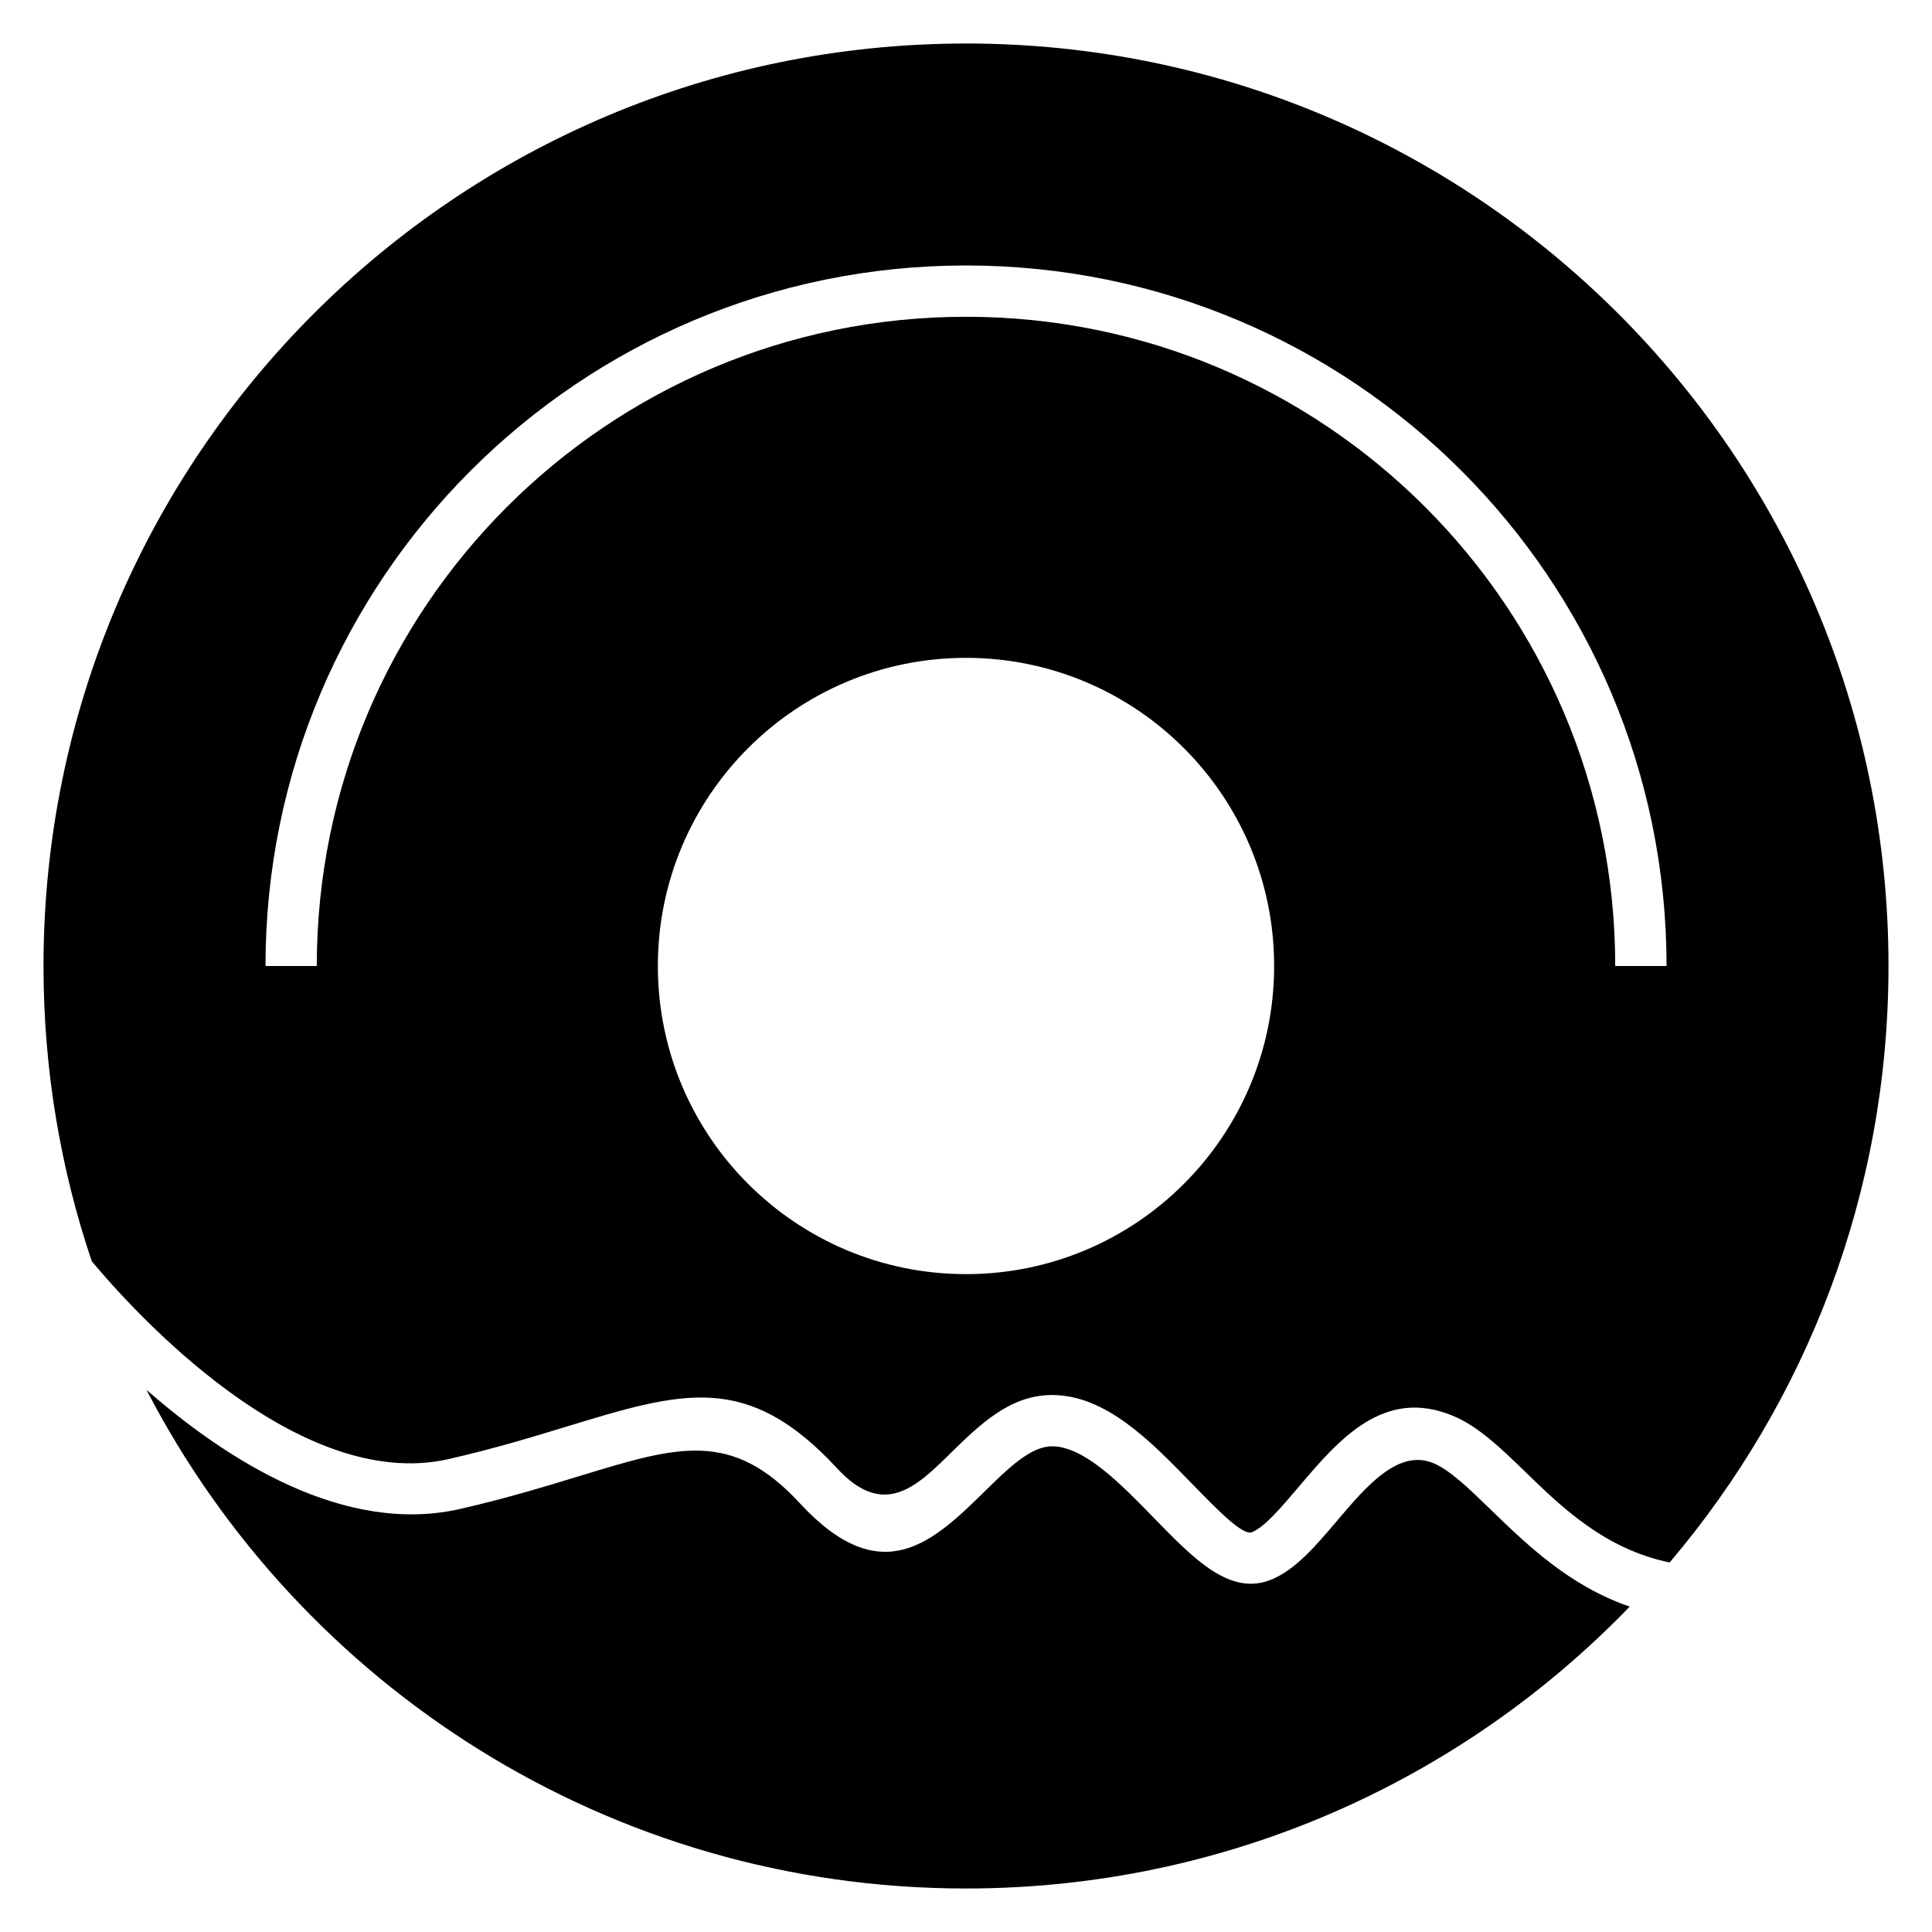
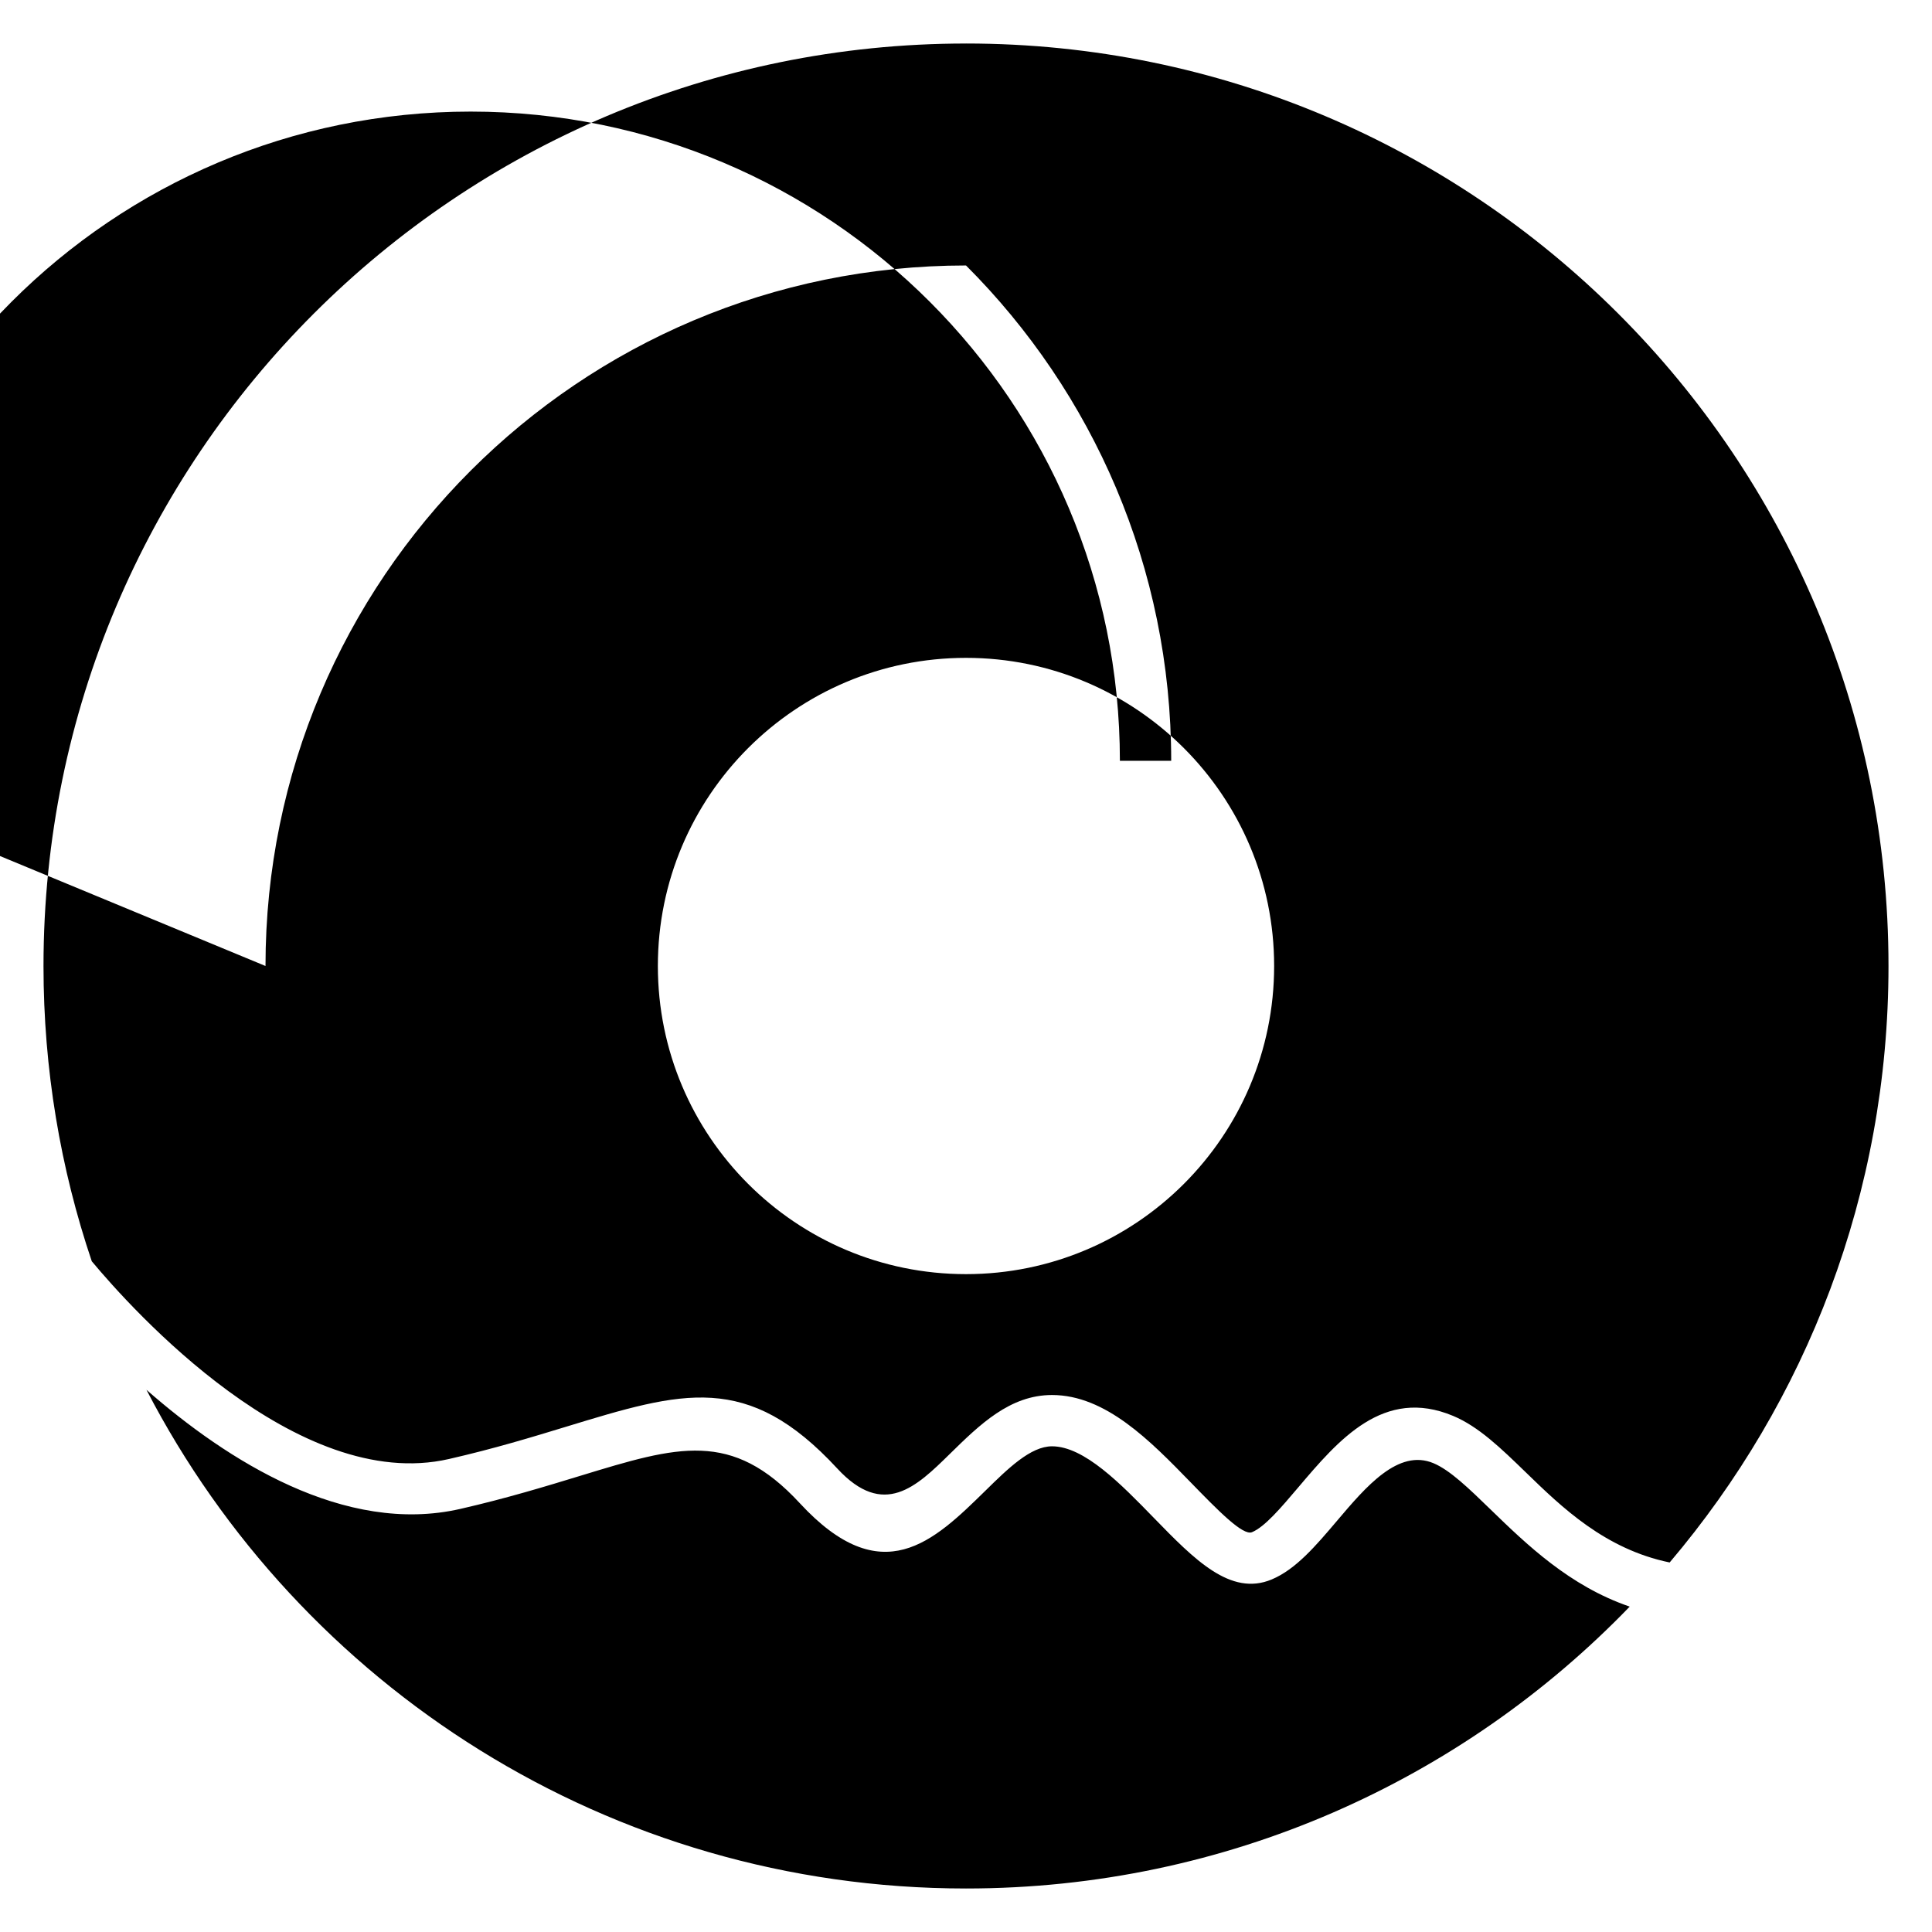
<svg xmlns="http://www.w3.org/2000/svg" fill="#000000" width="800px" height="800px" version="1.1" viewBox="144 144 512 512">
-   <path d="m400 155.53c135.02 0 244.47 109.45 244.47 244.47 0 60.273-21.828 115.44-57.992 158.07-17.148-3.535-28.586-14.625-38.082-23.844-6.684-6.481-12.551-12.168-19.297-14.996-18.441-7.719-30.379 6.356-41.113 19.02-4.539 5.348-8.801 10.379-12.188 11.793-2.422 1.012-8.98-5.723-16.336-13.281-10.609-10.906-22.453-23.07-36.668-23.07-11.156 0-19.148 7.836-27.105 15.637-8.777 8.609-17.496 17.156-29.801 3.844-23.797-25.742-40.965-20.504-71.949-11.051-8.832 2.695-18.918 5.777-30.965 8.531-40.195 9.199-83.992-39.613-94.656-52.406-8.297-24.562-12.793-50.879-12.793-78.242 0-135.02 109.45-244.47 244.47-244.47zm0 162.81c45.098 0 81.66 36.559 81.66 81.66 0 45.098-36.559 81.66-81.66 81.66-45.098 0-81.66-36.559-81.66-81.66 0-45.098 36.559-81.66 81.66-81.66zm175.9 251.42c-44.457 46.059-106.83 74.711-175.9 74.711-94.523 0-176.51-53.656-217.19-132.16 21.422 18.762 52.539 38.578 83.195 31.562 12.199-2.789 22.684-5.992 31.863-8.793 25.777-7.867 40.059-12.223 58.09 7.285 21.777 23.559 35.461 10.141 49.242-3.367 5.949-5.844 11.938-11.711 17.598-11.711 8.527 0 18.246 9.984 26.949 18.93 10.758 11.055 20.352 20.918 31.258 16.359 6.414-2.684 11.699-8.918 17.332-15.562 7.688-9.07 16.238-19.148 25.551-15.25 4.375 1.832 9.367 6.676 15.051 12.188 9.645 9.355 21 20.363 36.957 25.82zm-361.54-169.76c0-51.266 20.781-97.68 54.375-131.27 33.59-33.598 80.004-54.375 131.27-54.375s97.68 20.781 131.27 54.375c33.598 33.59 54.375 80.004 54.375 131.27h-13.598c0-47.508-19.258-90.527-50.391-121.66-31.133-31.133-74.148-50.391-121.66-50.391-47.508 0-90.527 19.258-121.66 50.391-31.133 31.133-50.391 74.148-50.391 121.66h-13.598z" fill-rule="evenodd" />
+   <path d="m400 155.53c135.02 0 244.47 109.45 244.47 244.47 0 60.273-21.828 115.44-57.992 158.07-17.148-3.535-28.586-14.625-38.082-23.844-6.684-6.481-12.551-12.168-19.297-14.996-18.441-7.719-30.379 6.356-41.113 19.02-4.539 5.348-8.801 10.379-12.188 11.793-2.422 1.012-8.98-5.723-16.336-13.281-10.609-10.906-22.453-23.07-36.668-23.07-11.156 0-19.148 7.836-27.105 15.637-8.777 8.609-17.496 17.156-29.801 3.844-23.797-25.742-40.965-20.504-71.949-11.051-8.832 2.695-18.918 5.777-30.965 8.531-40.195 9.199-83.992-39.613-94.656-52.406-8.297-24.562-12.793-50.879-12.793-78.242 0-135.02 109.45-244.47 244.47-244.47zm0 162.81c45.098 0 81.66 36.559 81.66 81.66 0 45.098-36.559 81.66-81.66 81.66-45.098 0-81.66-36.559-81.66-81.66 0-45.098 36.559-81.66 81.66-81.66zm175.9 251.42c-44.457 46.059-106.83 74.711-175.9 74.711-94.523 0-176.51-53.656-217.19-132.16 21.422 18.762 52.539 38.578 83.195 31.562 12.199-2.789 22.684-5.992 31.863-8.793 25.777-7.867 40.059-12.223 58.09 7.285 21.777 23.559 35.461 10.141 49.242-3.367 5.949-5.844 11.938-11.711 17.598-11.711 8.527 0 18.246 9.984 26.949 18.93 10.758 11.055 20.352 20.918 31.258 16.359 6.414-2.684 11.699-8.918 17.332-15.562 7.688-9.07 16.238-19.148 25.551-15.25 4.375 1.832 9.367 6.676 15.051 12.188 9.645 9.355 21 20.363 36.957 25.82zm-361.54-169.76c0-51.266 20.781-97.68 54.375-131.27 33.59-33.598 80.004-54.375 131.27-54.375c33.598 33.59 54.375 80.004 54.375 131.27h-13.598c0-47.508-19.258-90.527-50.391-121.66-31.133-31.133-74.148-50.391-121.66-50.391-47.508 0-90.527 19.258-121.66 50.391-31.133 31.133-50.391 74.148-50.391 121.66h-13.598z" fill-rule="evenodd" />
</svg>